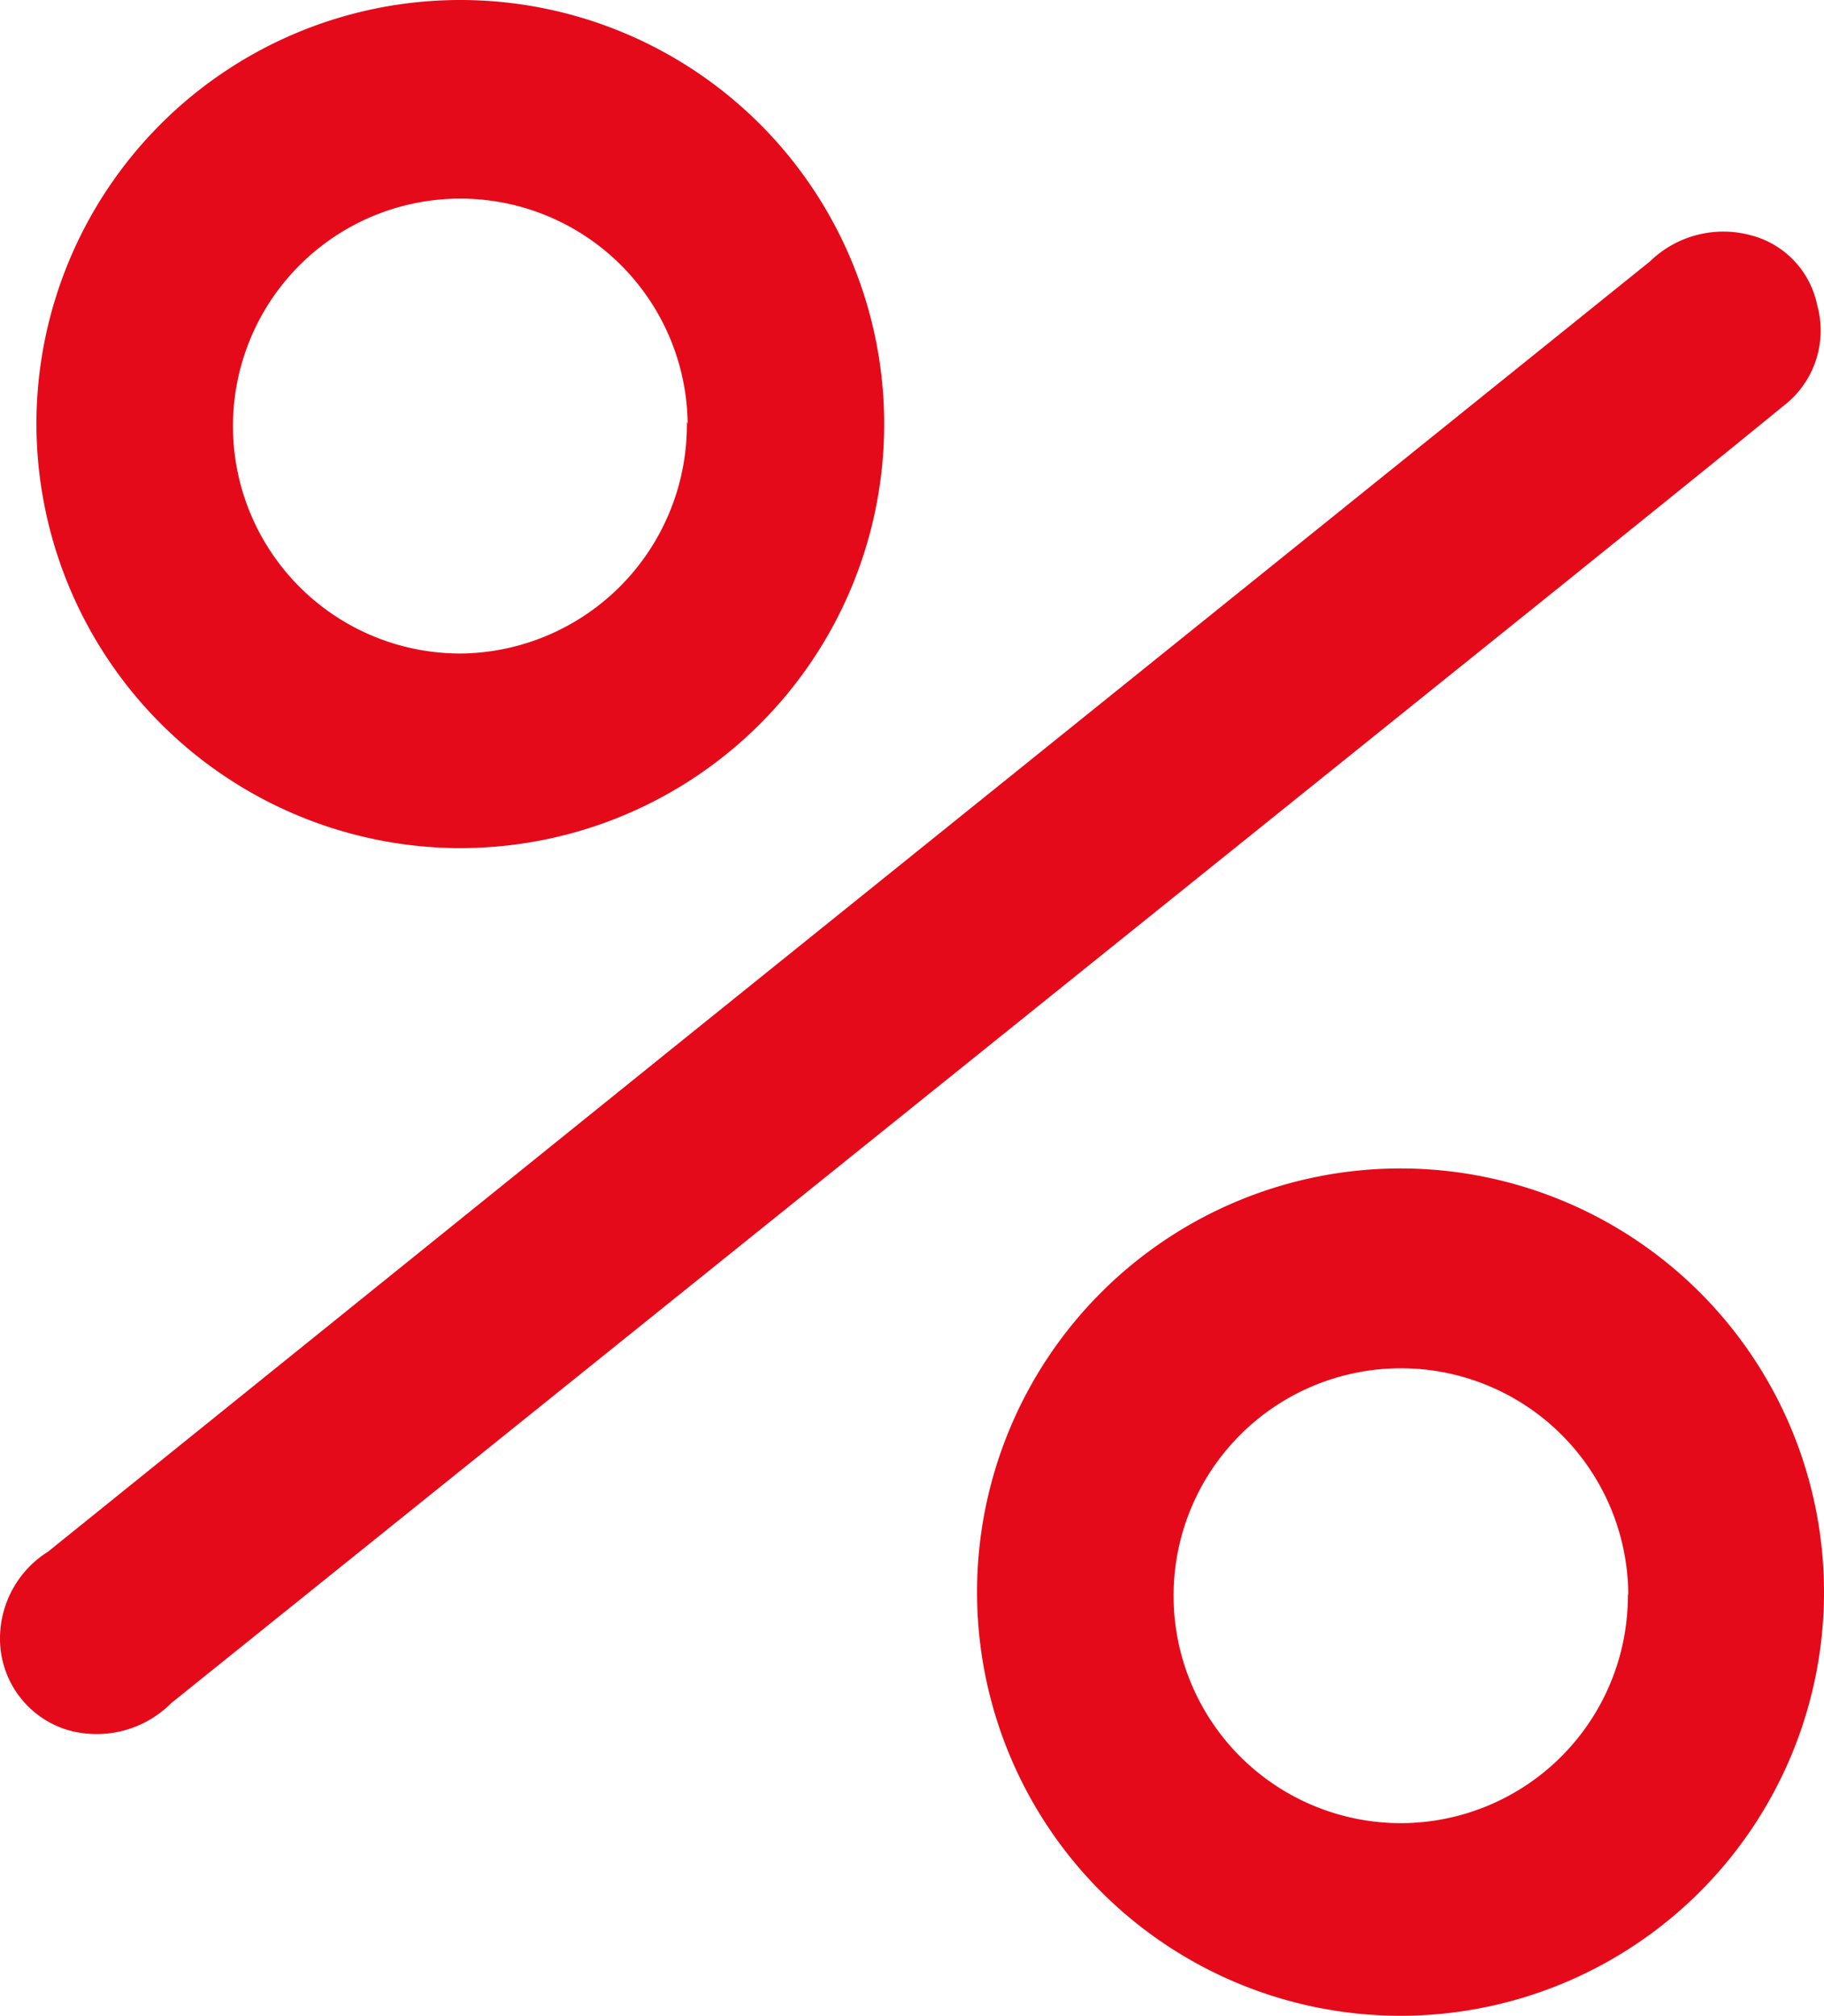
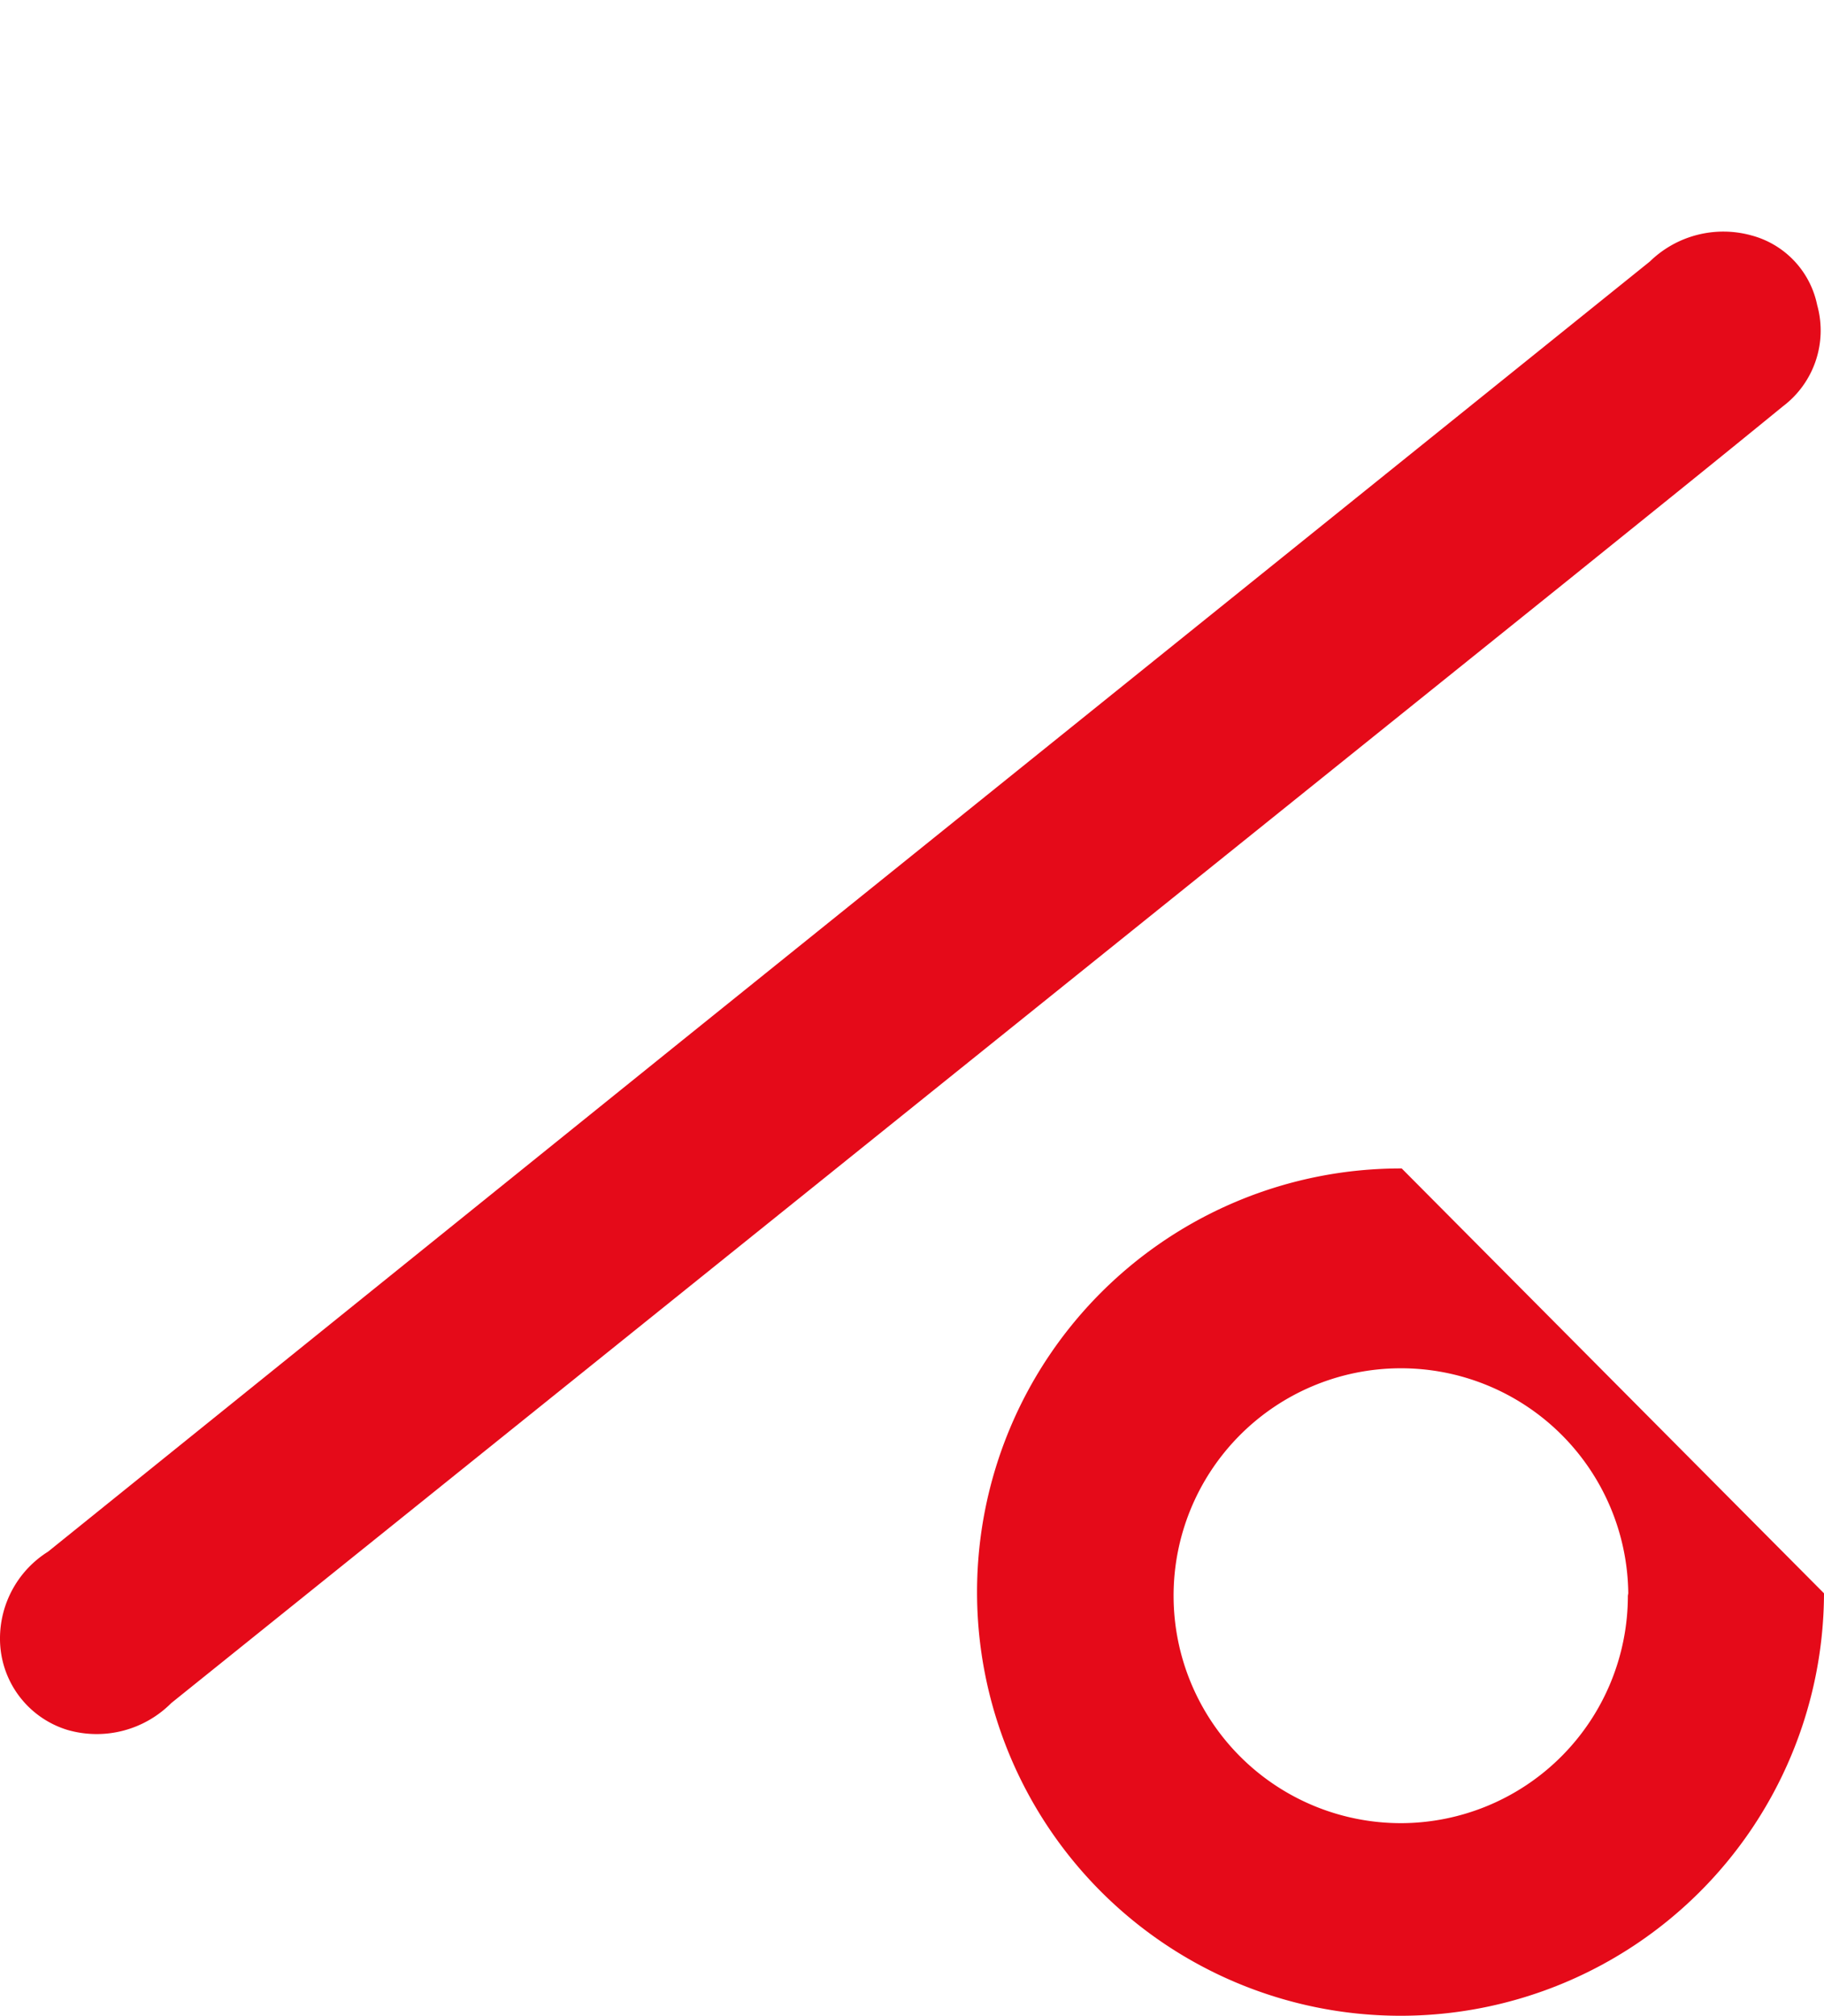
<svg xmlns="http://www.w3.org/2000/svg" id="Layer_1" data-name="Layer 1" viewBox="0 0 45.57 50.34">
  <defs>
    <style>.cls-1{fill:#e50a19;}</style>
  </defs>
  <path id="Path_108" data-name="Path 108" class="cls-1" d="M13.09,51.4a2.56,2.56,0,0,1,1.2-2.18l15.76-12.7L54.31,17a2.63,2.63,0,0,1,2.54-.65,2.27,2.27,0,0,1,1.64,1.74,2.37,2.37,0,0,1-.86,2.53c-1.75,1.43-3.52,2.85-5.28,4.27L17.37,53a2.63,2.63,0,0,1-2.6.67A2.38,2.38,0,0,1,13.09,51.4Z" transform="translate(-13.09 -10.47)" />
-   <path id="Path_109" data-name="Path 109" class="cls-1" d="M58.66,50.26A10.58,10.58,0,1,1,48.11,39.65h0A10.58,10.58,0,0,1,58.66,50.26Zm-4.89,0A5.68,5.68,0,1,0,48.09,56h0a5.68,5.68,0,0,0,5.67-5.68Z" transform="translate(-13.09 -10.47)" />
-   <path id="Path_110" data-name="Path 110" class="cls-1" d="M14,21.06A10.59,10.59,0,1,1,24.57,31.65h-.09A10.61,10.61,0,0,1,14,21.06Zm16.27,0a5.68,5.68,0,1,0-5.63,5.73h0A5.71,5.71,0,0,0,30.25,21Z" transform="translate(-13.09 -10.47)" />
+   <path id="Path_109" data-name="Path 109" class="cls-1" d="M58.66,50.26A10.58,10.58,0,1,1,48.11,39.65h0Zm-4.89,0A5.68,5.68,0,1,0,48.09,56h0a5.68,5.68,0,0,0,5.67-5.68Z" transform="translate(-13.09 -10.47)" />
</svg>